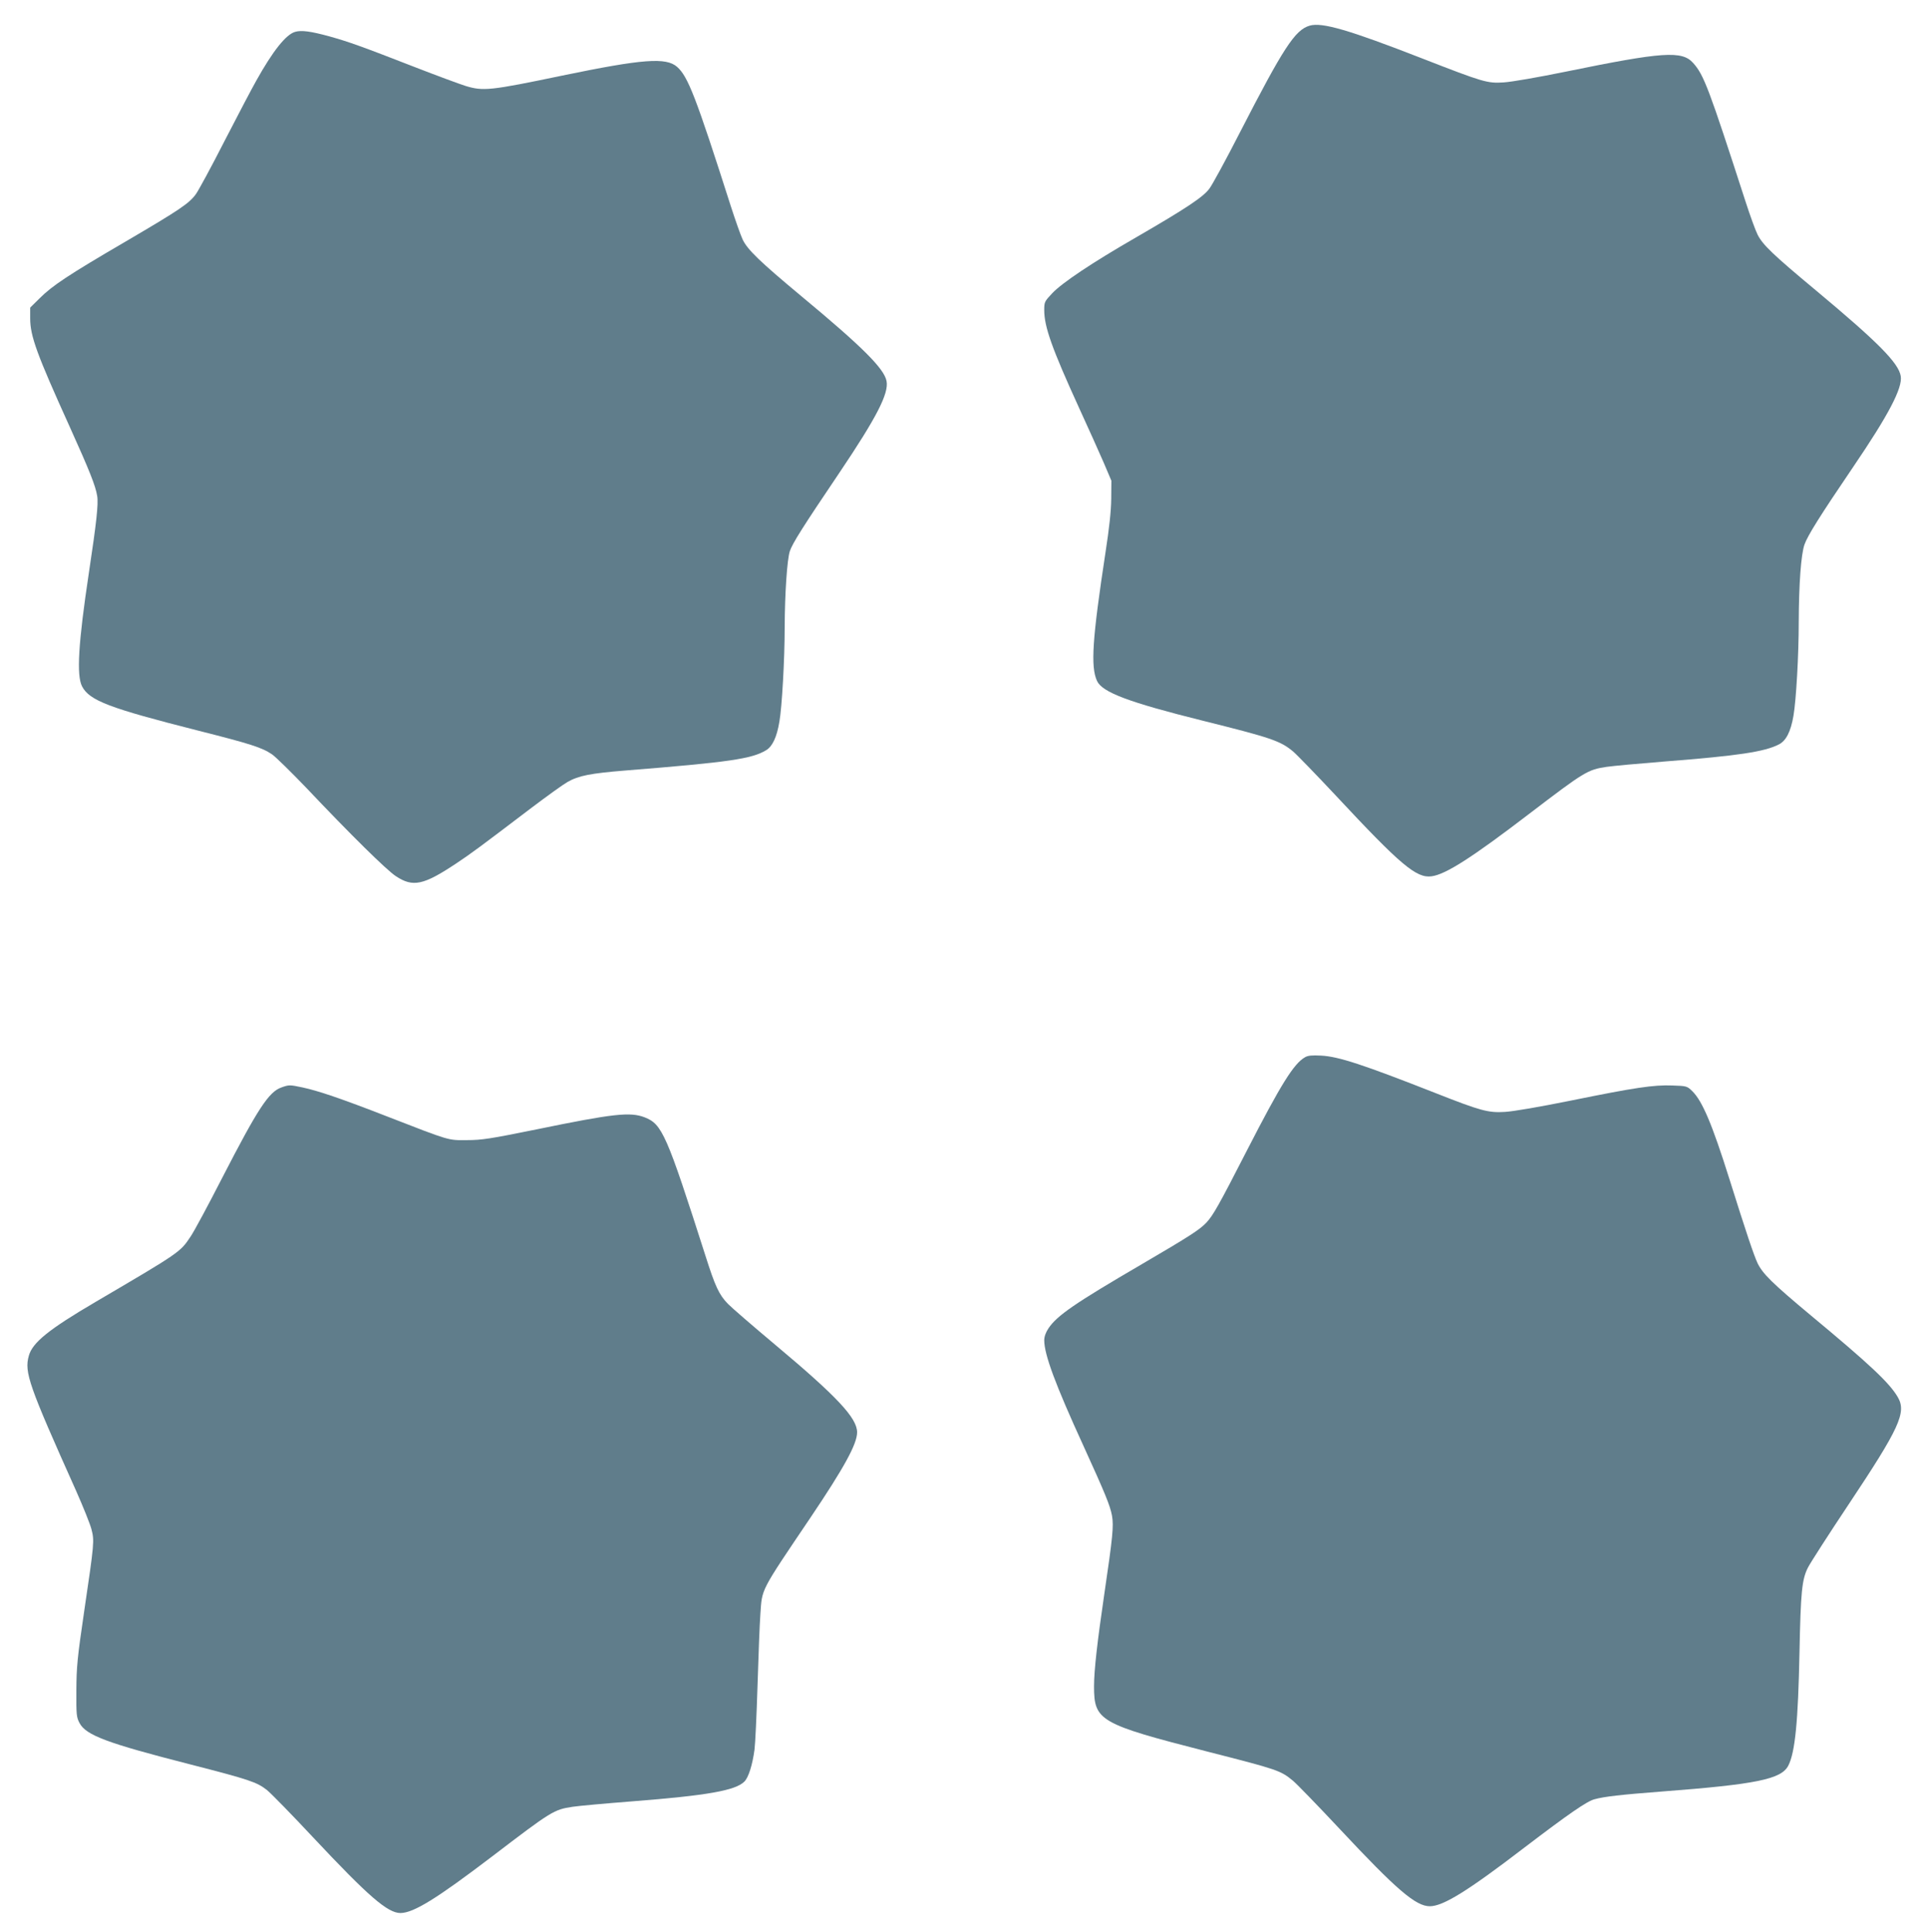
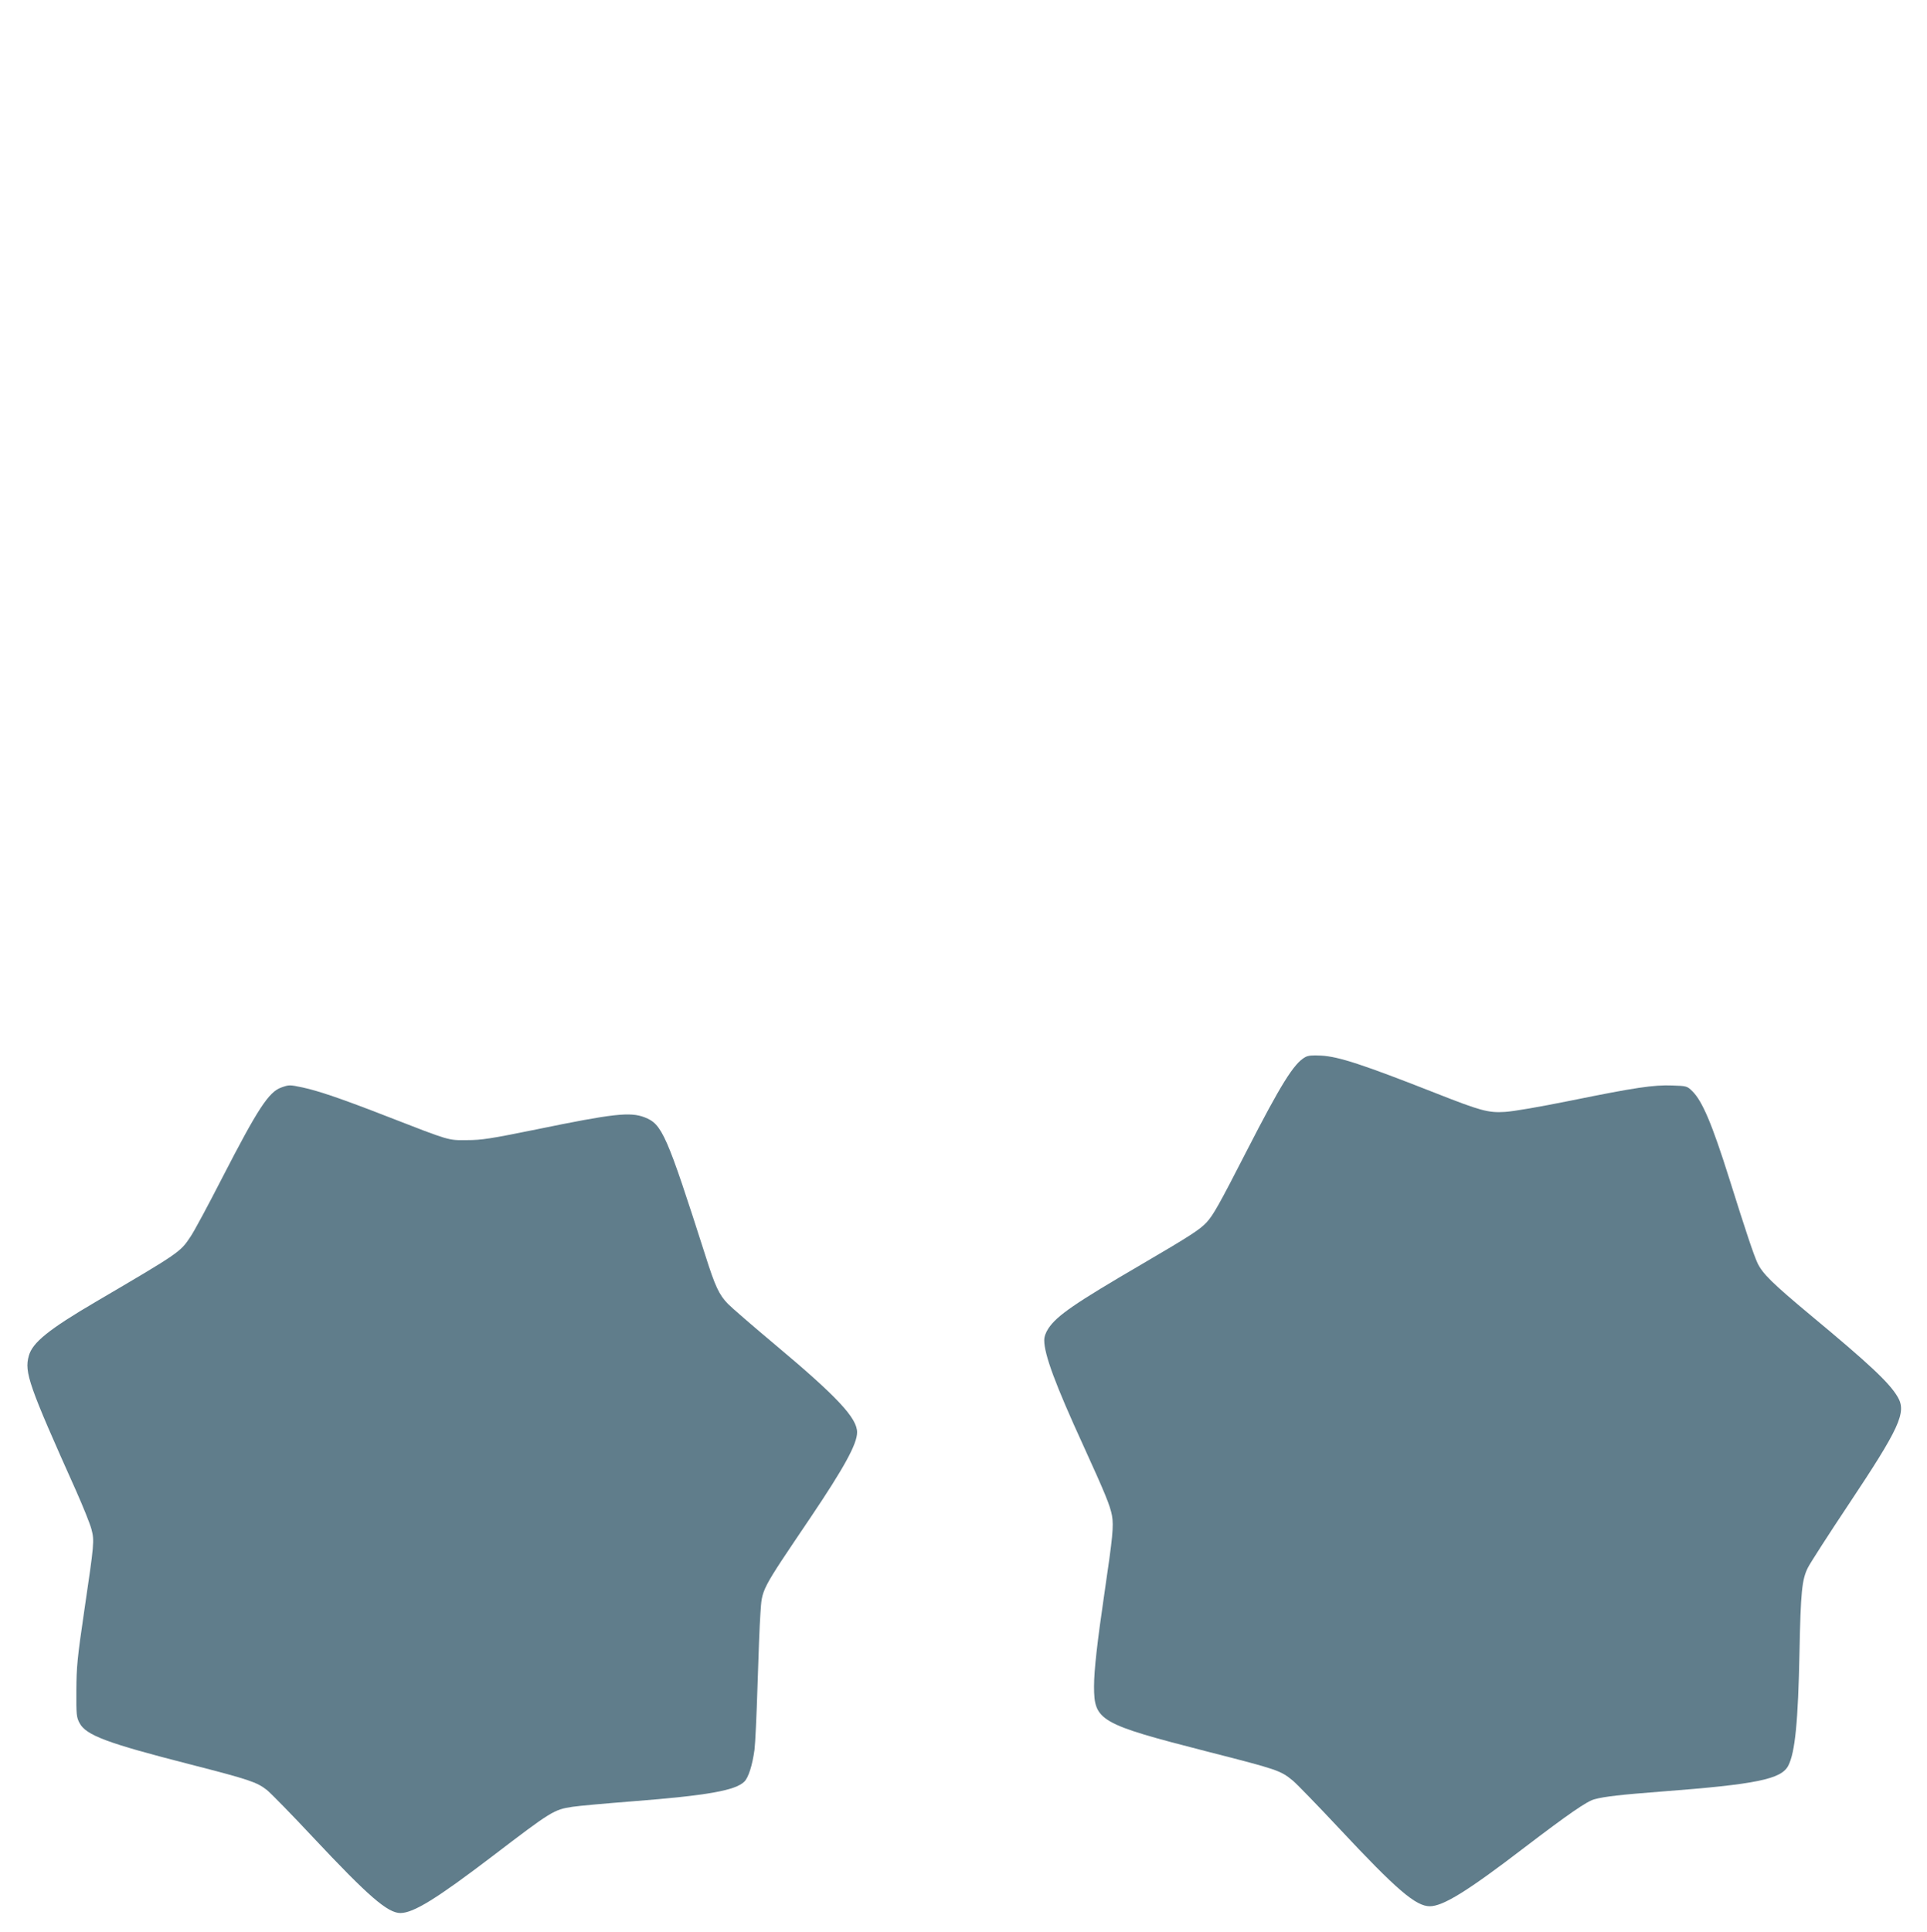
<svg xmlns="http://www.w3.org/2000/svg" version="1.0" width="1277pt" height="1280pt" viewBox="0 0 1277 1280" preserveAspectRatio="xMidYMid meet">
  <g transform="translate(0,1280) scale(0.1,-0.1)" fill="#607d8b" stroke="none">
-     <path d="M8679 12630 c-97 -28 -174 -147 -463 -709 -91 -178 -182 -345 -201 -370 -40 -56 -157 -133 -485 -323 -292 -168 -492 -302 -557 -371 -51 -54 -53 -58 -53 -112 0 -110 51 -254 232 -650 61 -132 133 -294 162 -360 l51 -120 -1 -120 c-1 -83 -13 -193 -38 -355 -87 -571 -100 -757 -56 -852 35 -75 210 -141 700 -263 453 -113 513 -133 598 -203 24 -20 153 -153 287 -296 427 -458 532 -546 632 -532 93 12 269 125 643 411 372 284 391 295 516 314 40 6 215 22 390 36 486 38 656 64 751 112 49 24 80 85 98 190 18 104 35 404 35 622 1 254 15 446 38 513 22 61 100 186 322 513 236 347 329 525 316 603 -14 87 -151 225 -561 567 -286 238 -354 303 -388 371 -14 28 -50 127 -80 220 -243 750 -275 836 -346 916 -74 84 -201 75 -846 -57 -181 -37 -359 -68 -410 -71 -108 -7 -133 0 -541 159 -485 189 -663 241 -745 217z" />
-     <path d="M1956 12589 c-61 -17 -148 -127 -258 -324 -31 -55 -126 -236 -212 -403 -85 -167 -170 -323 -187 -347 -45 -63 -108 -105 -466 -315 -379 -221 -487 -293 -570 -376 l-63 -62 0 -71 c0 -118 44 -238 263 -721 130 -288 170 -388 181 -456 9 -52 -5 -178 -55 -509 -70 -465 -83 -680 -45 -753 49 -94 182 -144 766 -292 352 -89 427 -113 494 -159 24 -17 124 -115 223 -218 300 -317 535 -548 596 -588 113 -75 183 -60 397 82 105 70 151 104 501 370 102 77 210 155 240 172 74 42 151 57 384 76 689 55 838 77 933 135 41 25 70 86 87 189 17 95 35 414 35 626 1 225 16 447 34 503 18 53 85 159 328 519 247 367 329 526 313 608 -15 82 -160 227 -565 563 -275 229 -358 309 -389 376 -13 28 -48 127 -78 220 -233 729 -284 859 -356 923 -73 64 -226 53 -762 -58 -480 -100 -523 -104 -641 -68 -38 12 -190 68 -339 126 -357 139 -434 166 -562 202 -124 34 -186 42 -227 30z" />
    <path d="M8648 5795 c-74 -42 -159 -178 -386 -620 -185 -361 -222 -426 -266 -474 -45 -48 -108 -89 -431 -278 -442 -258 -560 -339 -617 -424 -18 -27 -28 -55 -28 -79 0 -95 74 -294 260 -700 145 -318 176 -394 189 -462 12 -69 5 -140 -50 -513 -47 -320 -69 -511 -69 -618 0 -228 36 -249 750 -432 470 -120 485 -125 569 -194 24 -20 164 -164 310 -320 375 -401 503 -511 596 -511 88 0 249 99 630 391 289 220 411 305 462 318 66 18 172 30 444 51 631 48 794 82 840 172 45 88 65 292 74 753 8 398 16 480 56 559 17 33 138 221 268 416 339 509 387 612 327 714 -55 94 -186 217 -575 540 -258 215 -320 277 -354 347 -25 54 -75 202 -187 559 -114 362 -179 516 -246 581 -34 33 -37 34 -131 37 -124 5 -250 -14 -673 -100 -208 -42 -382 -72 -437 -75 -110 -7 -161 7 -458 124 -481 189 -644 243 -760 249 -60 3 -87 1 -107 -11z" />
    <path d="M1865 5595 c-84 -29 -157 -142 -393 -600 -90 -176 -184 -351 -209 -388 -69 -104 -71 -105 -628 -432 -312 -183 -420 -270 -444 -358 -31 -109 0 -196 313 -894 47 -106 93 -220 102 -255 20 -77 19 -89 -48 -543 -46 -312 -51 -369 -52 -525 -1 -162 1 -178 21 -216 43 -81 181 -133 733 -274 393 -101 441 -117 509 -170 27 -22 166 -164 309 -317 364 -388 491 -498 576 -498 87 1 238 94 606 374 397 303 410 311 535 330 39 6 216 22 395 36 500 39 684 72 743 131 27 27 53 108 67 211 5 37 14 228 20 423 6 195 14 410 19 476 12 171 -4 141 332 639 223 331 309 488 309 565 0 95 -132 236 -545 582 -148 124 -289 246 -312 270 -58 60 -84 116 -148 318 -258 806 -287 872 -403 917 -96 37 -206 25 -717 -80 -305 -62 -364 -71 -460 -71 -127 -1 -108 -7 -530 157 -303 118 -457 170 -560 192 -85 18 -90 18 -140 0z" />
  </g>
</svg>